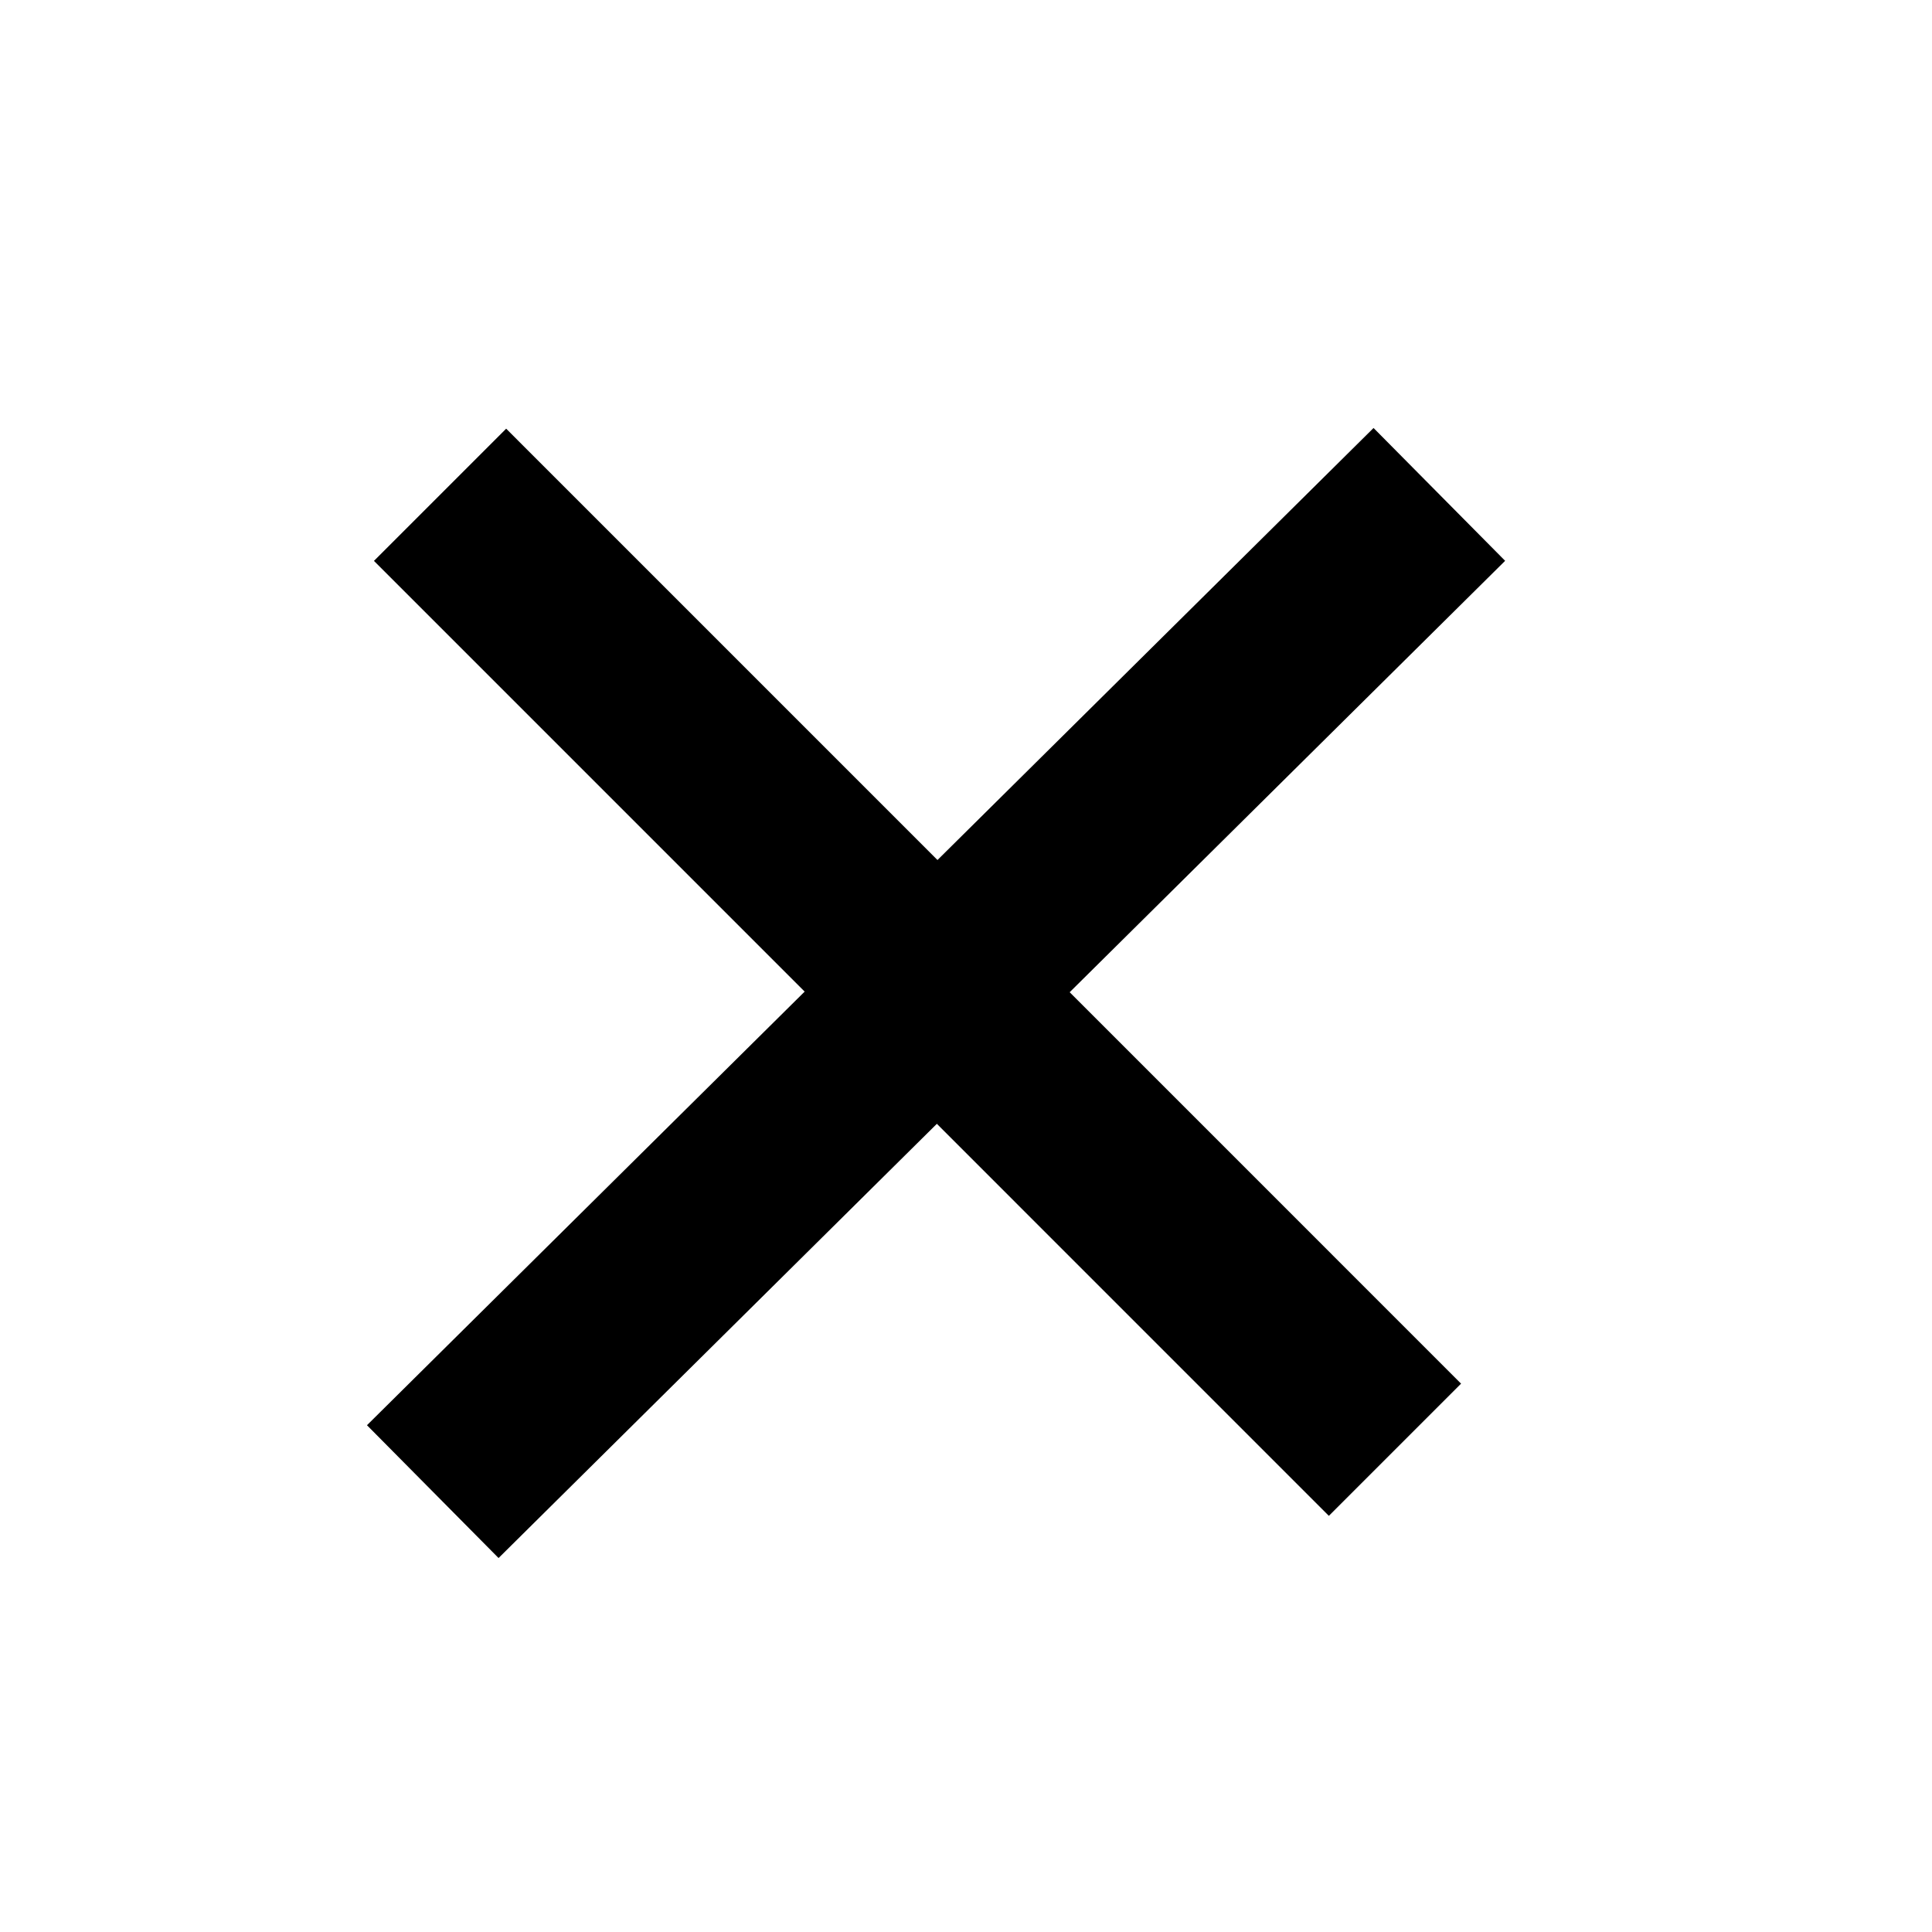
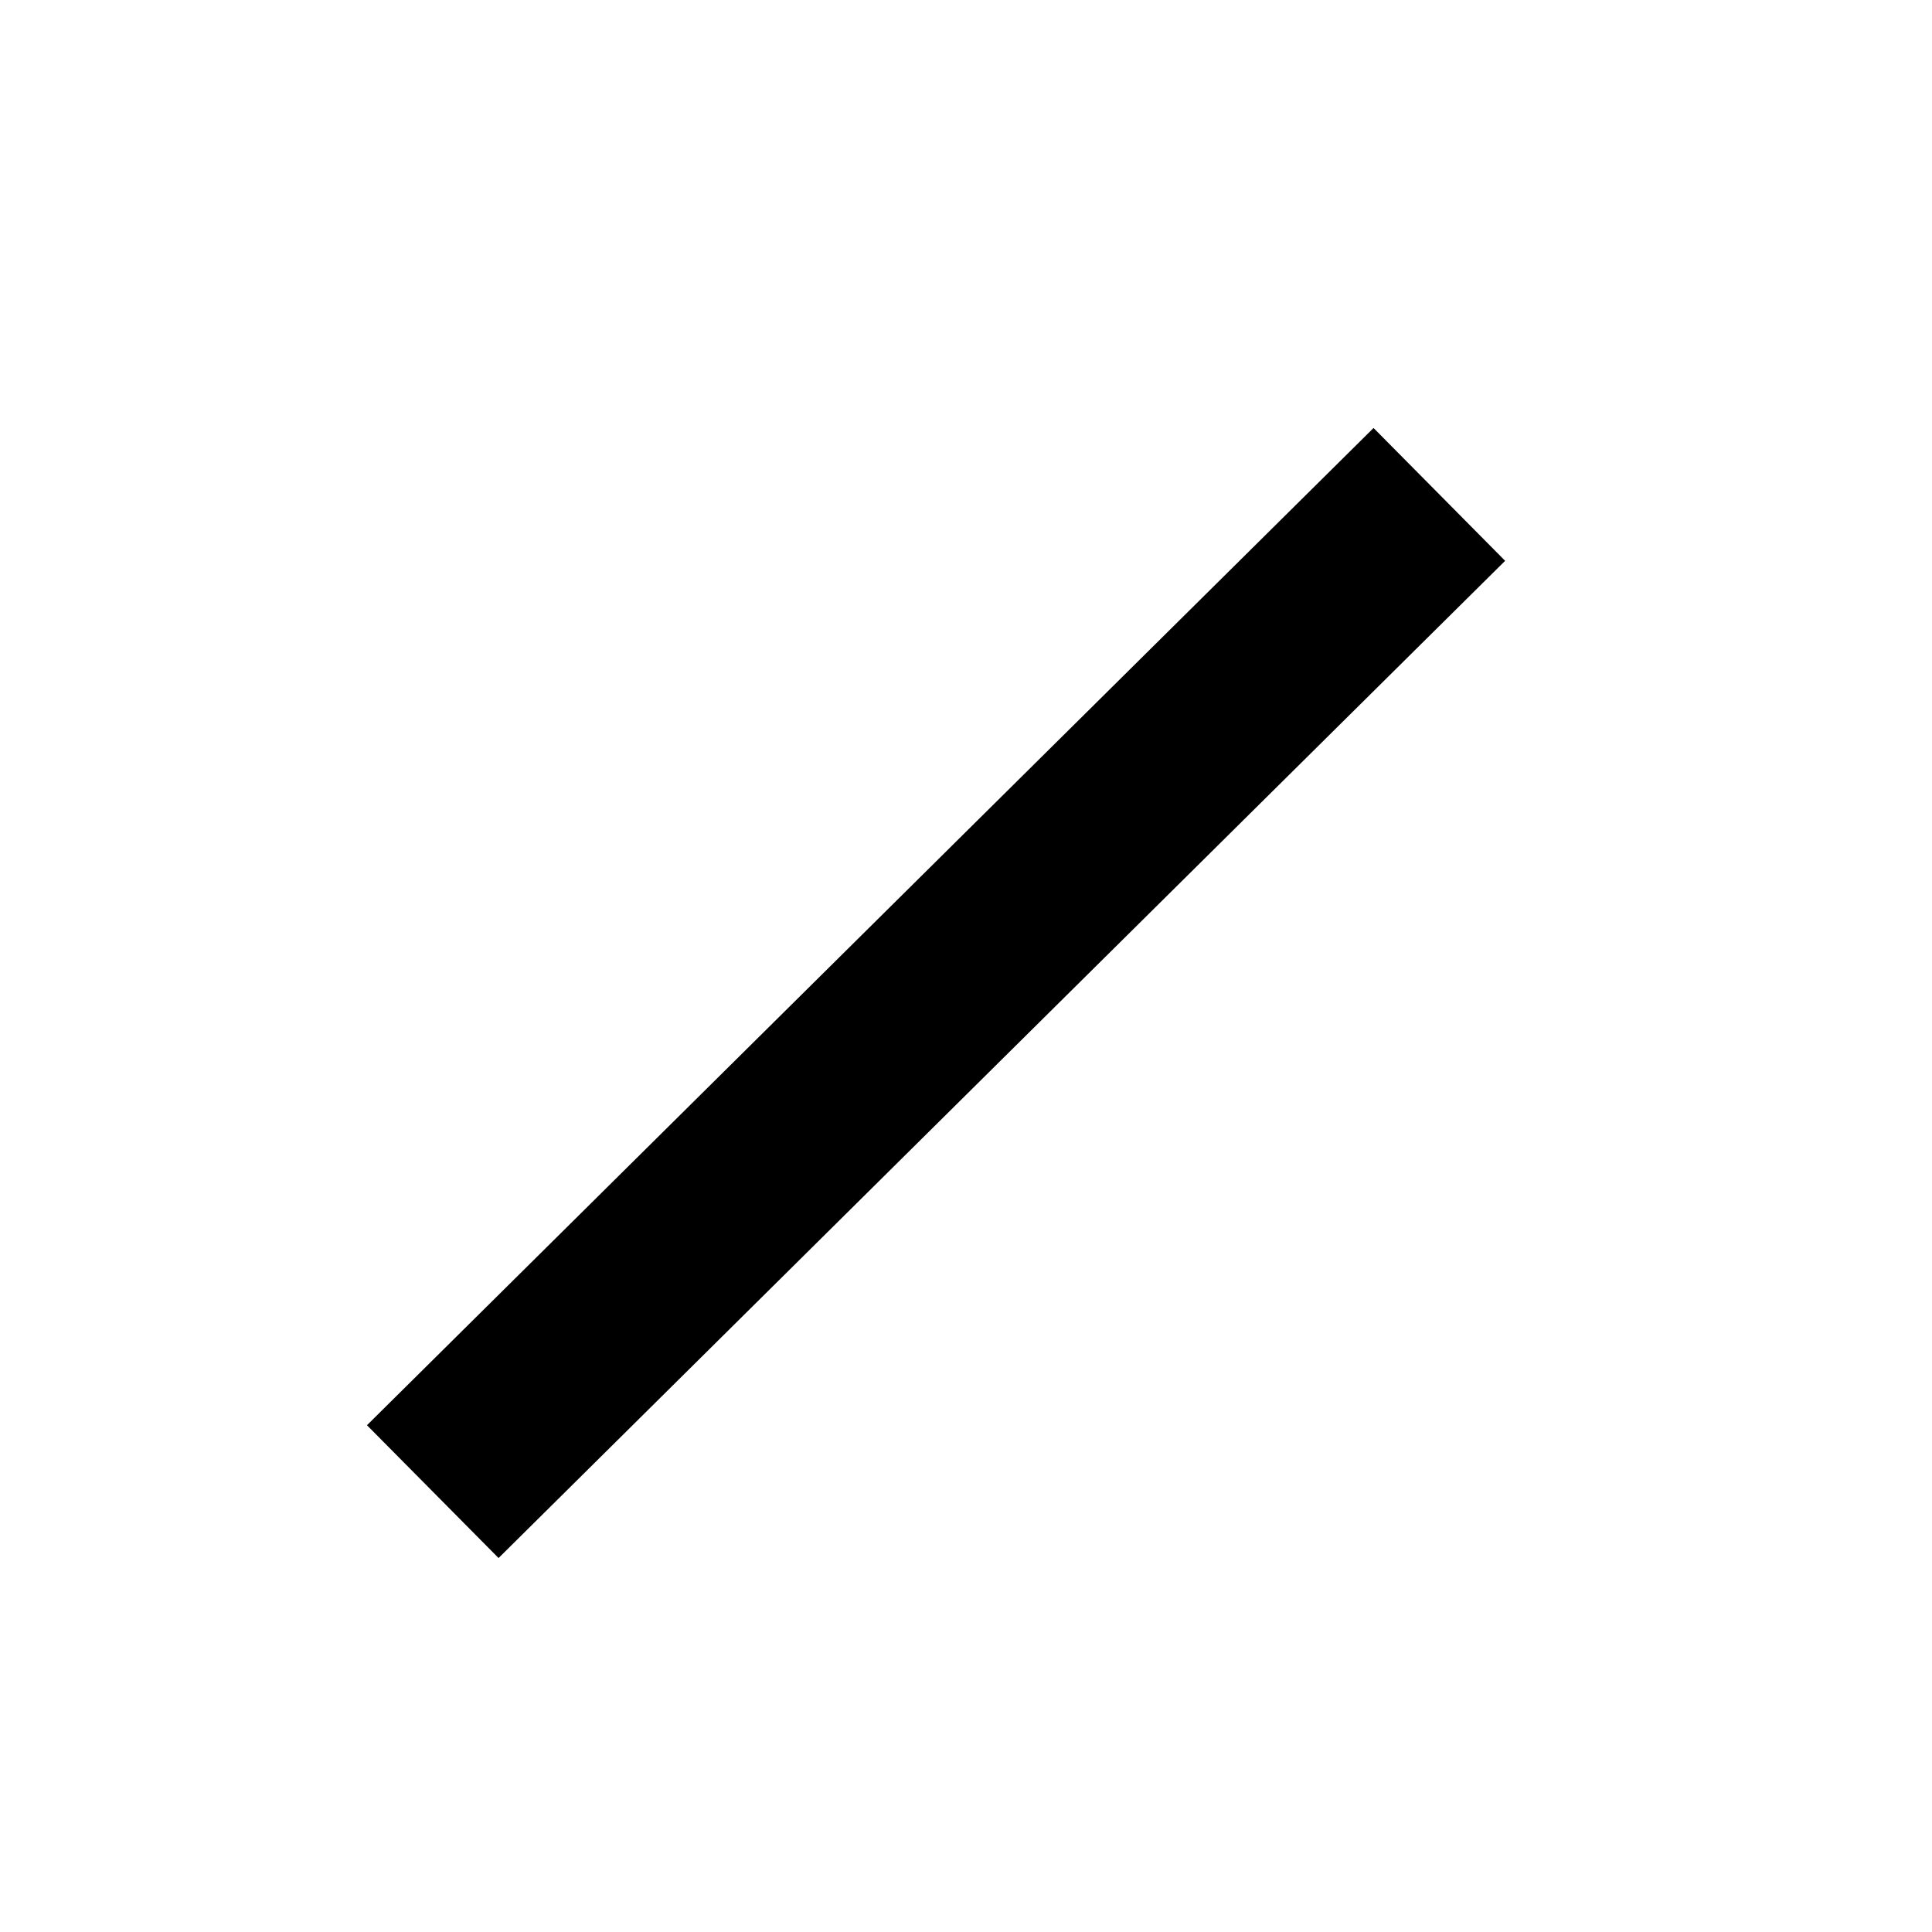
<svg xmlns="http://www.w3.org/2000/svg" width="31" height="31" viewBox="0 0 31 31" fill="none">
  <line x1="6.944" y1="23.934" x2="23.095" y2="7.933" stroke="black" stroke-width="3" />
-   <line x1="7.061" y1="7.939" x2="22.383" y2="23.262" stroke="black" stroke-width="3" />
</svg>